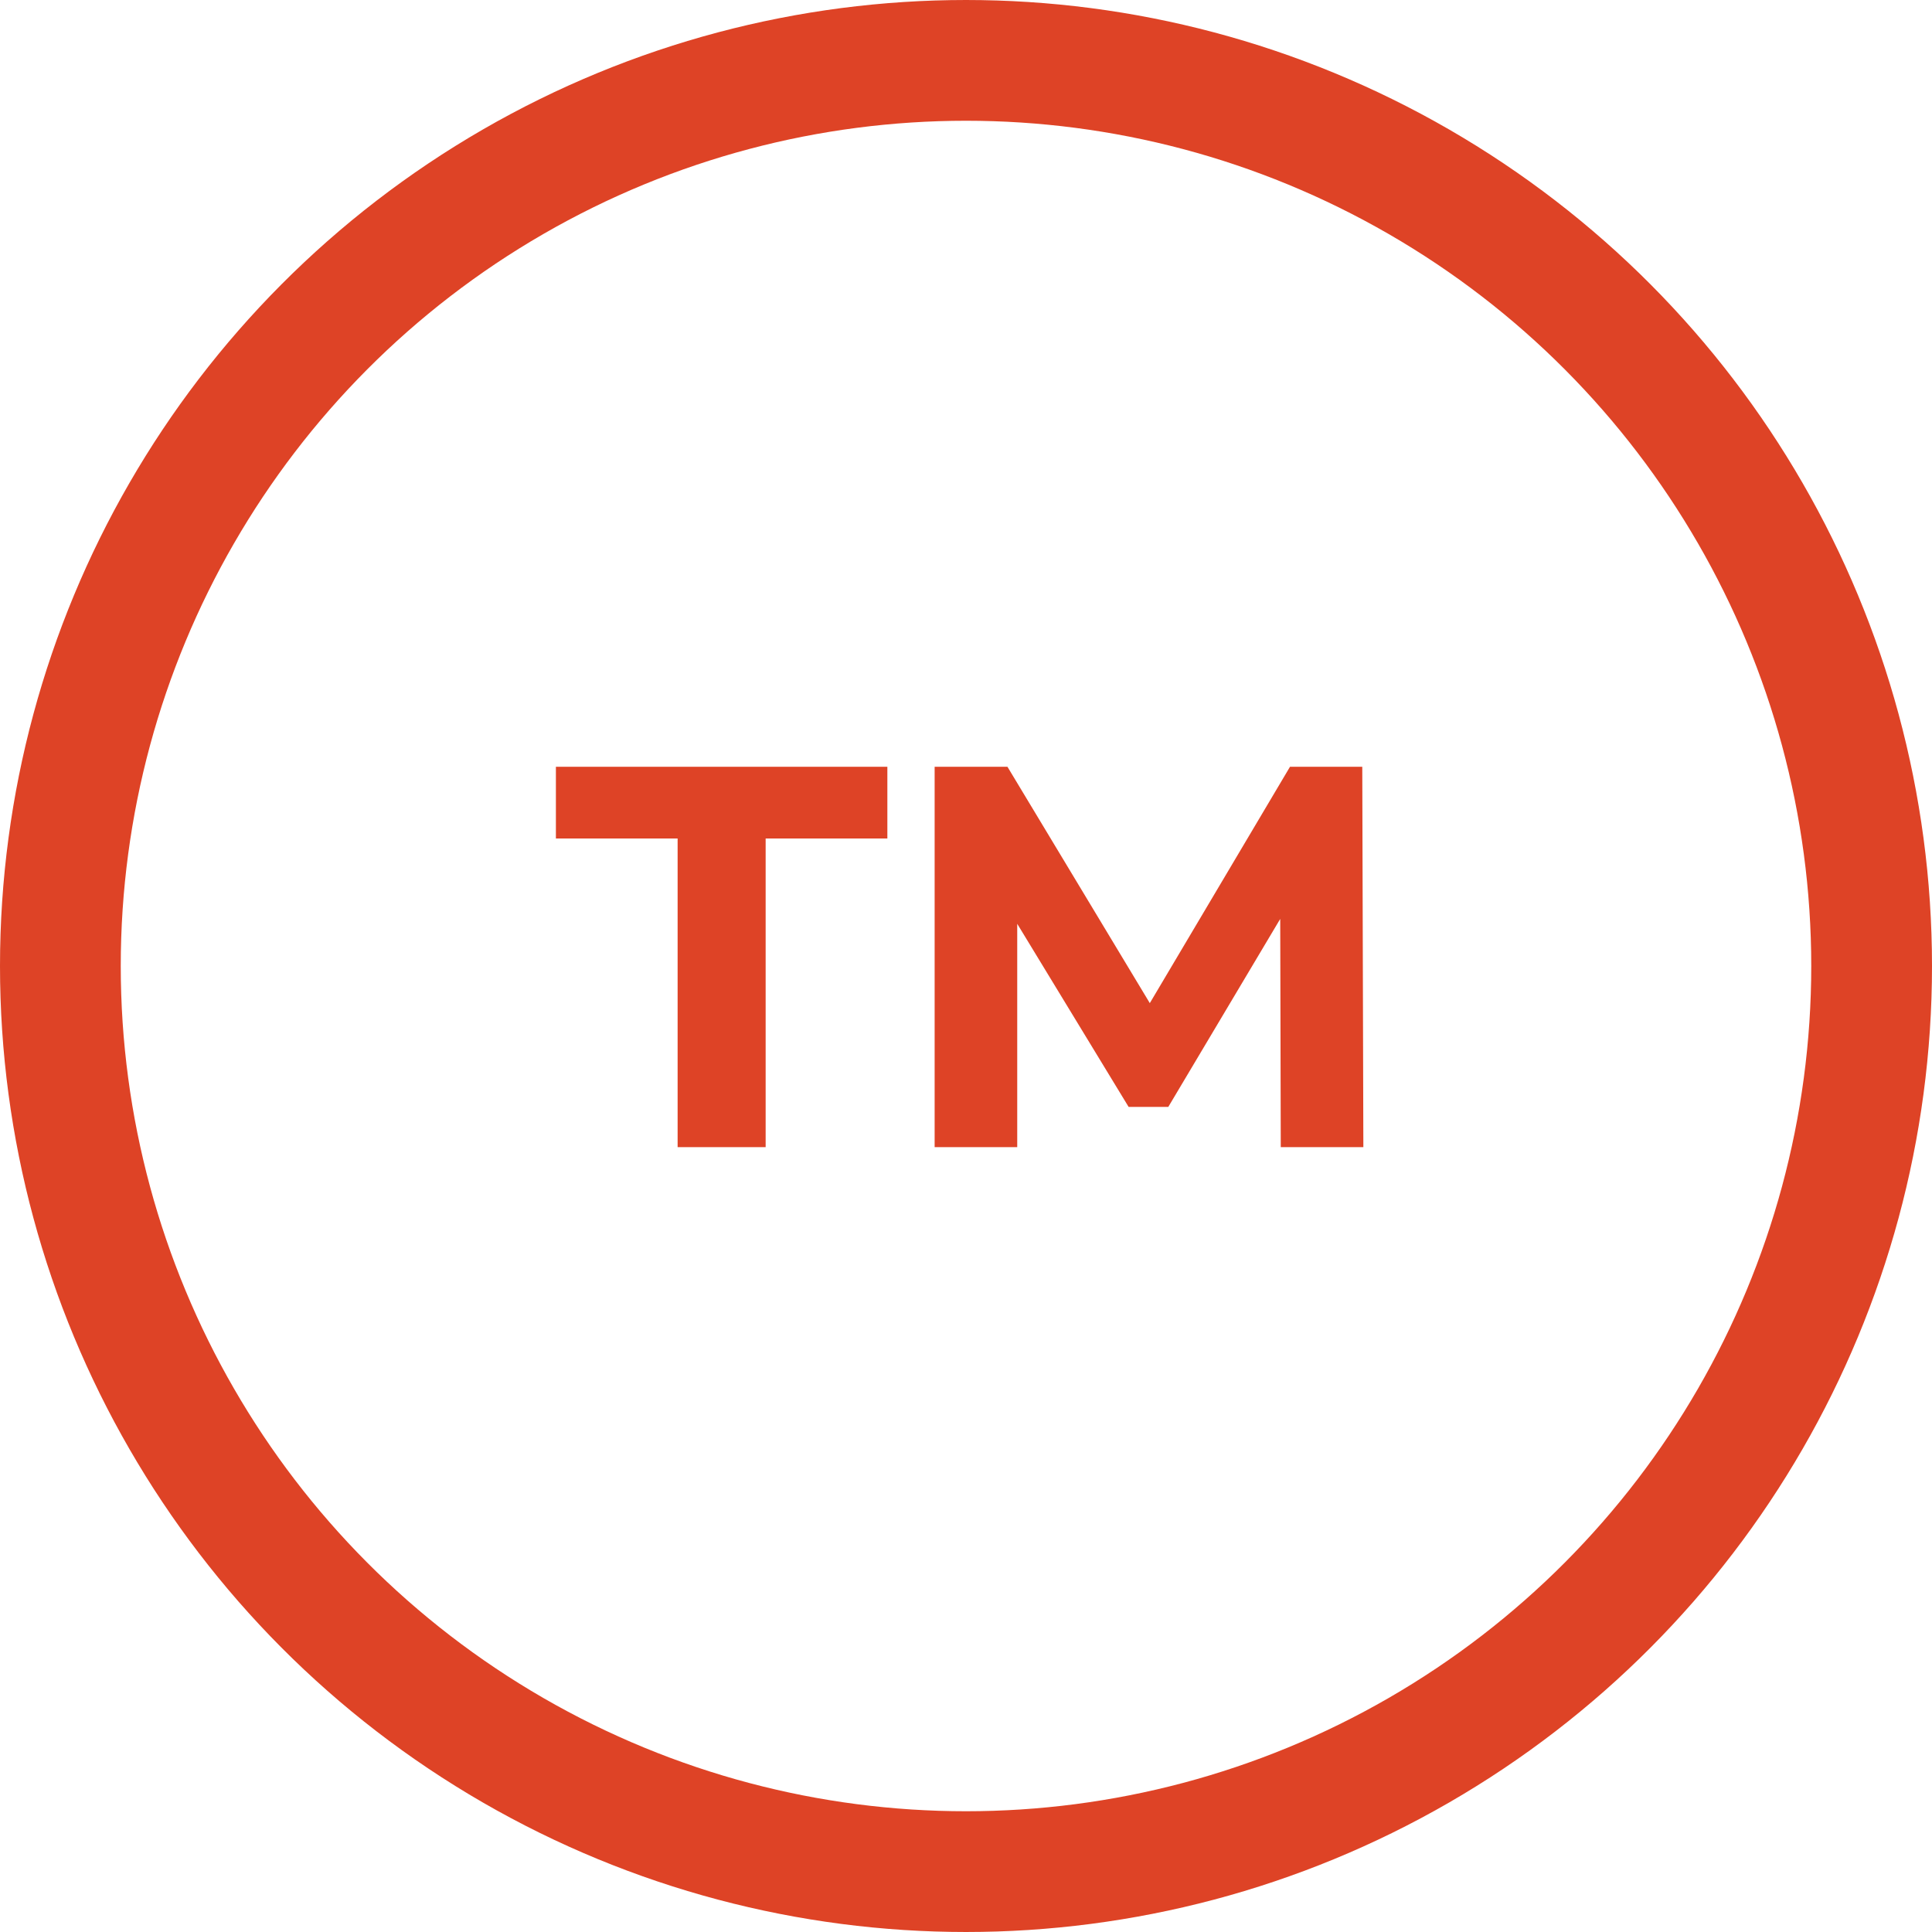
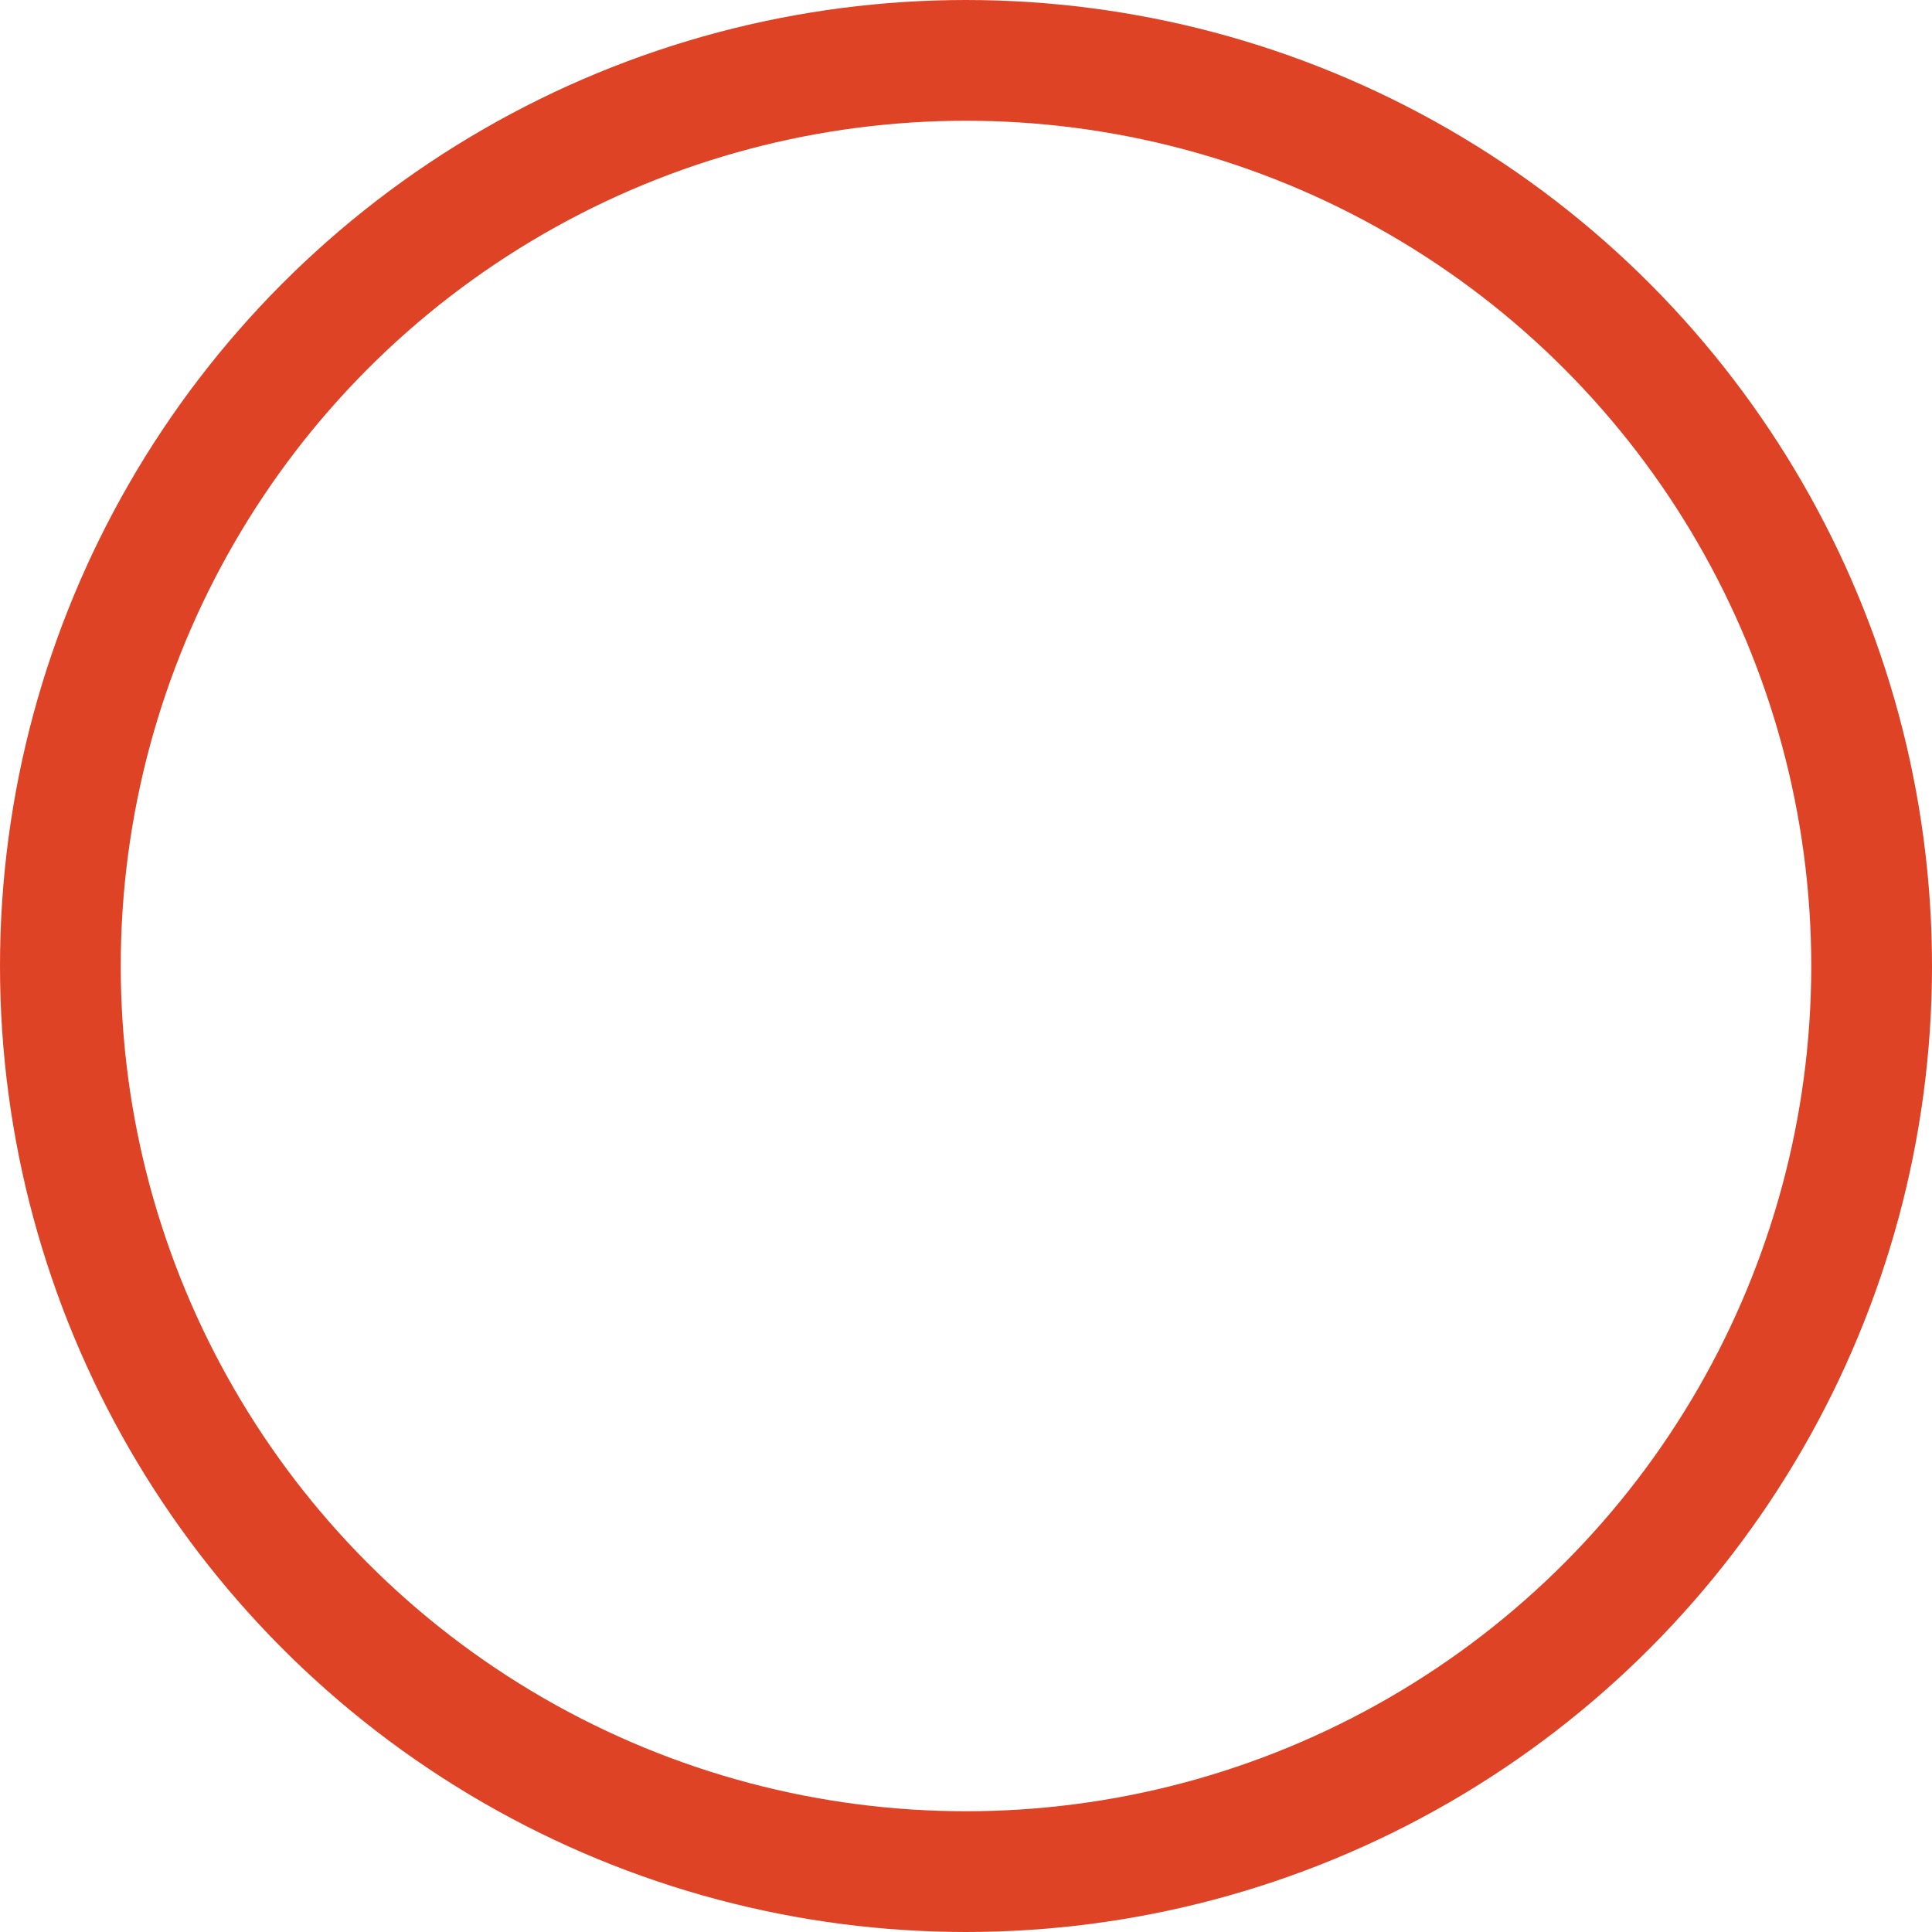
<svg xmlns="http://www.w3.org/2000/svg" width="64" height="64" viewBox="0 0 64 64">
  <g fill="#DE4326" fill-rule="nonzero">
    <circle stroke="#DE4326" stroke-width="4" fill="transparent" cx="32" cy="32" r="30" />
-     <path d="M25.363 38V27.776h4.032V25.4h-10.98v2.376h4.032V38h2.916zm8.334 0v-7.398l3.69 6.066h1.314l3.708-6.228.018 7.56h2.736l-.036-12.6h-2.394l-4.644 7.83-4.716-7.83h-2.412V38h2.736z" />
  </g>
</svg>